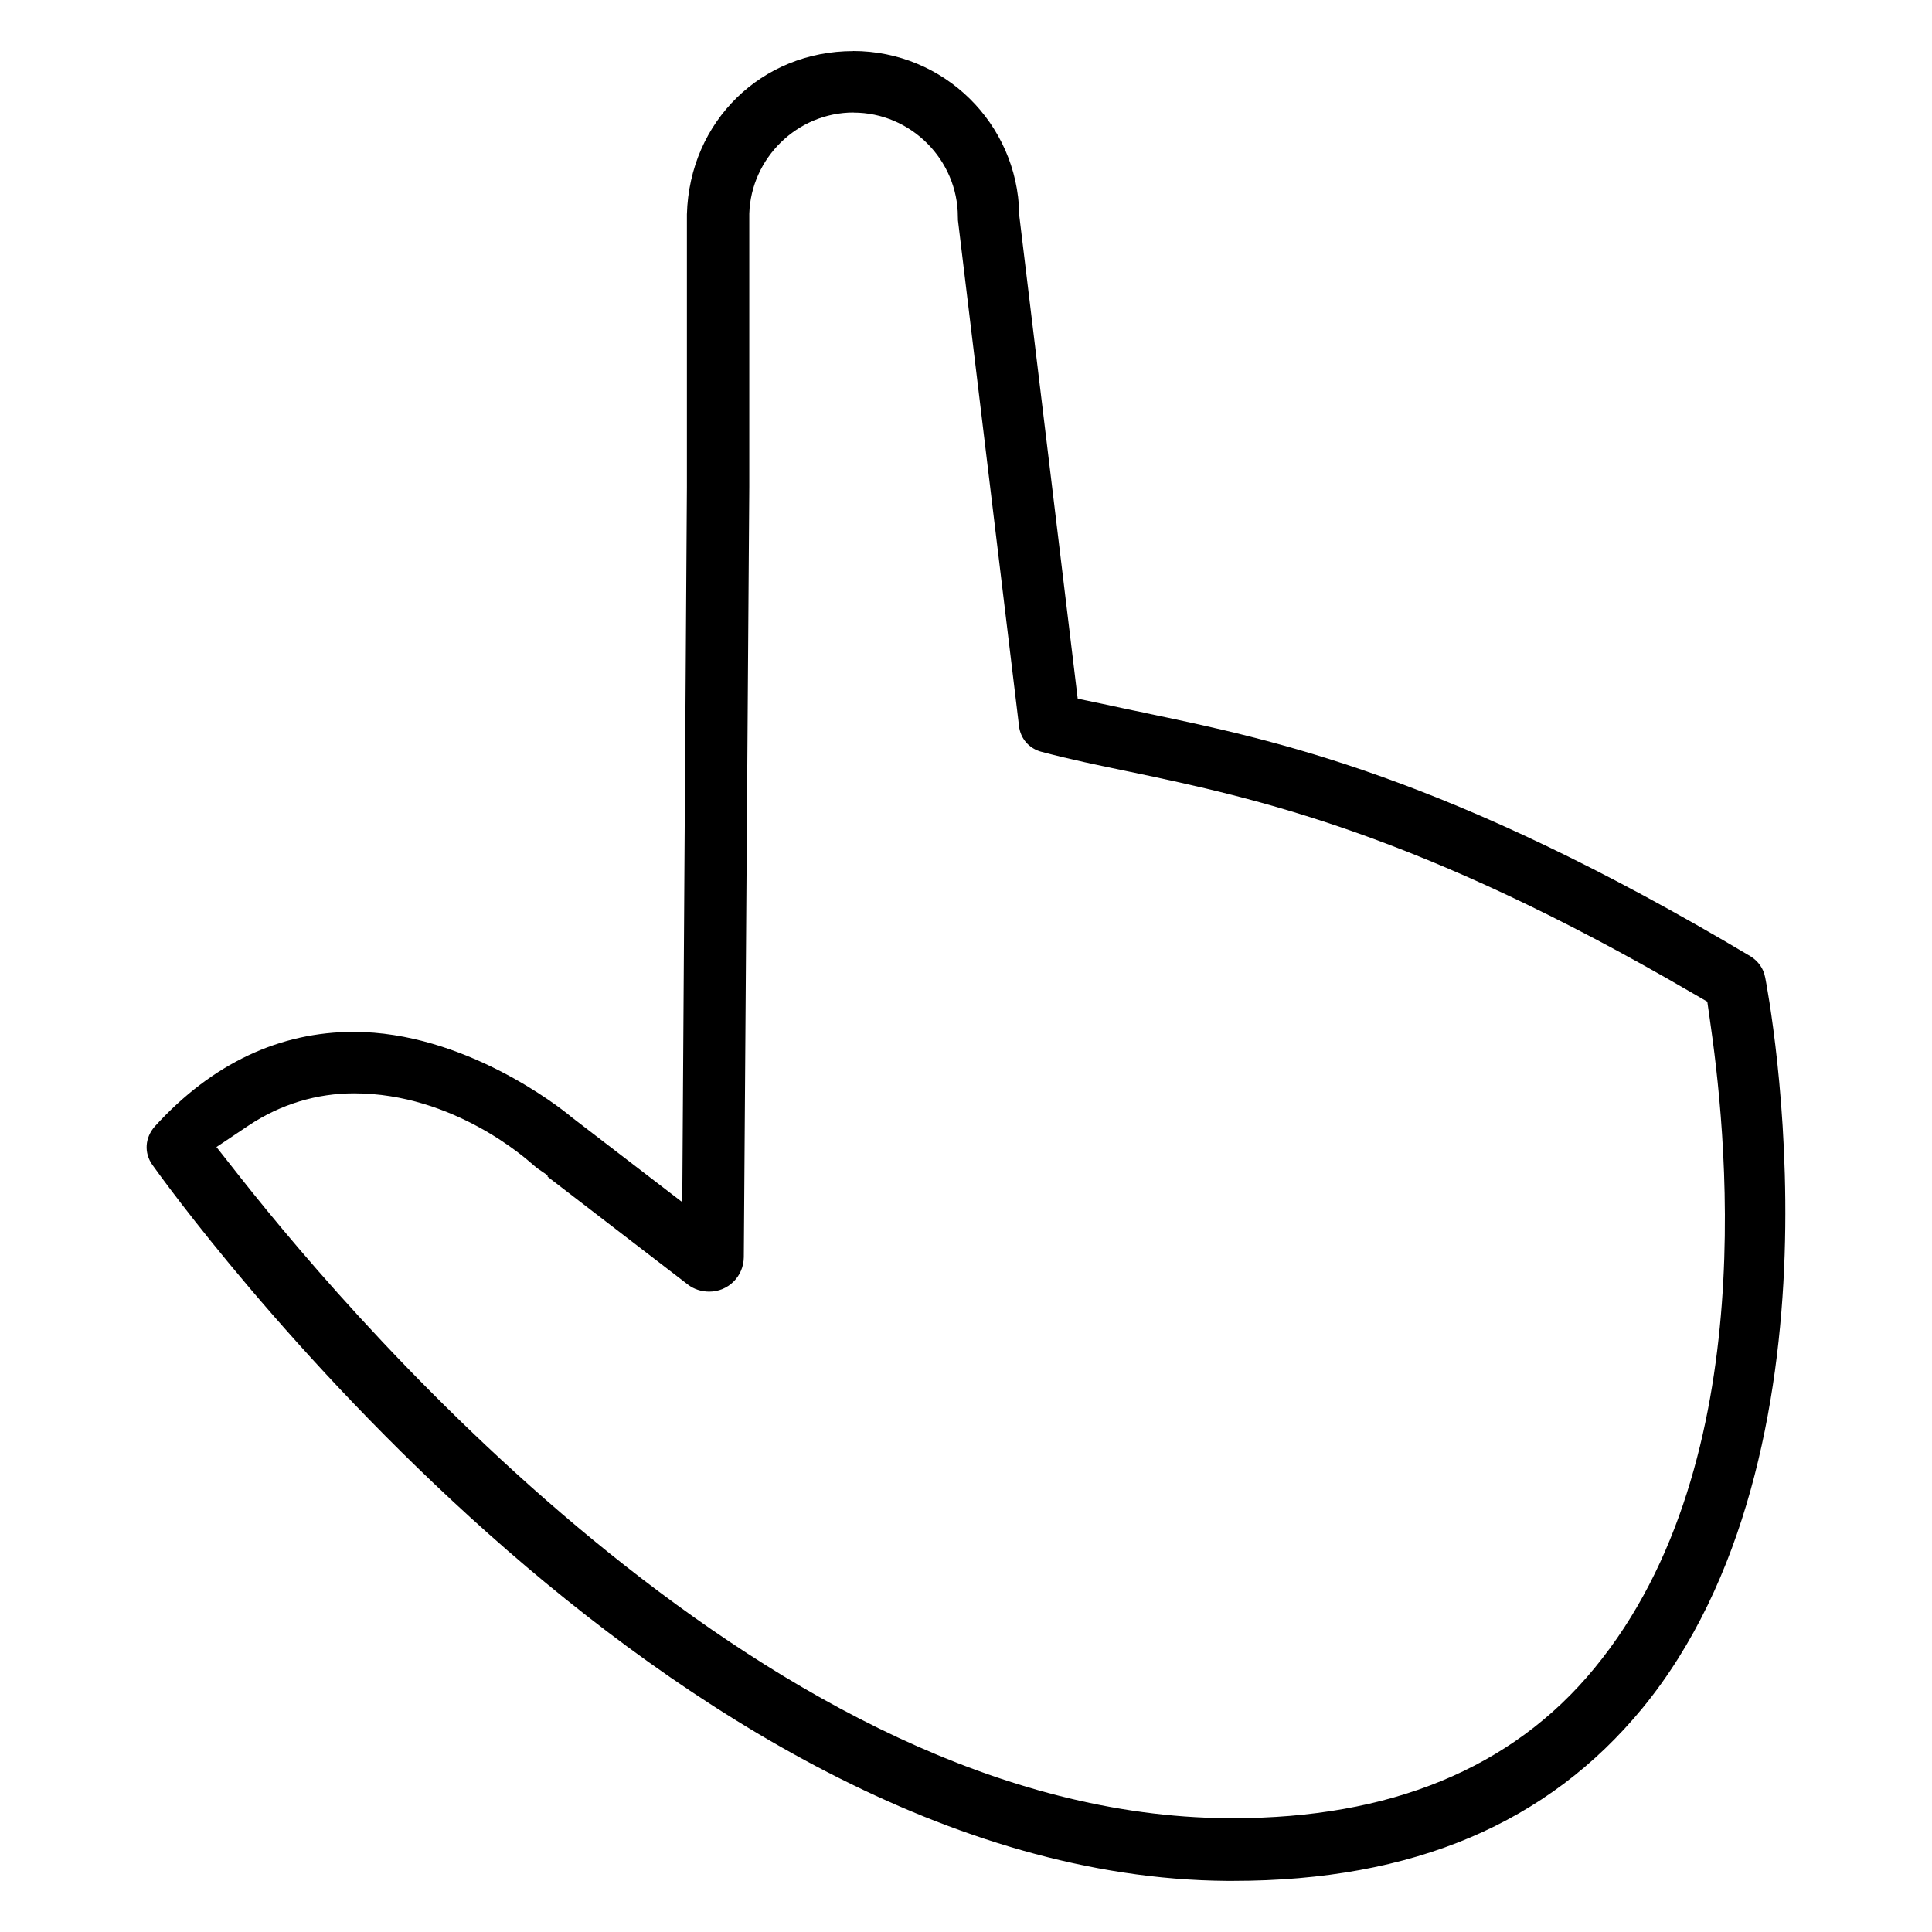
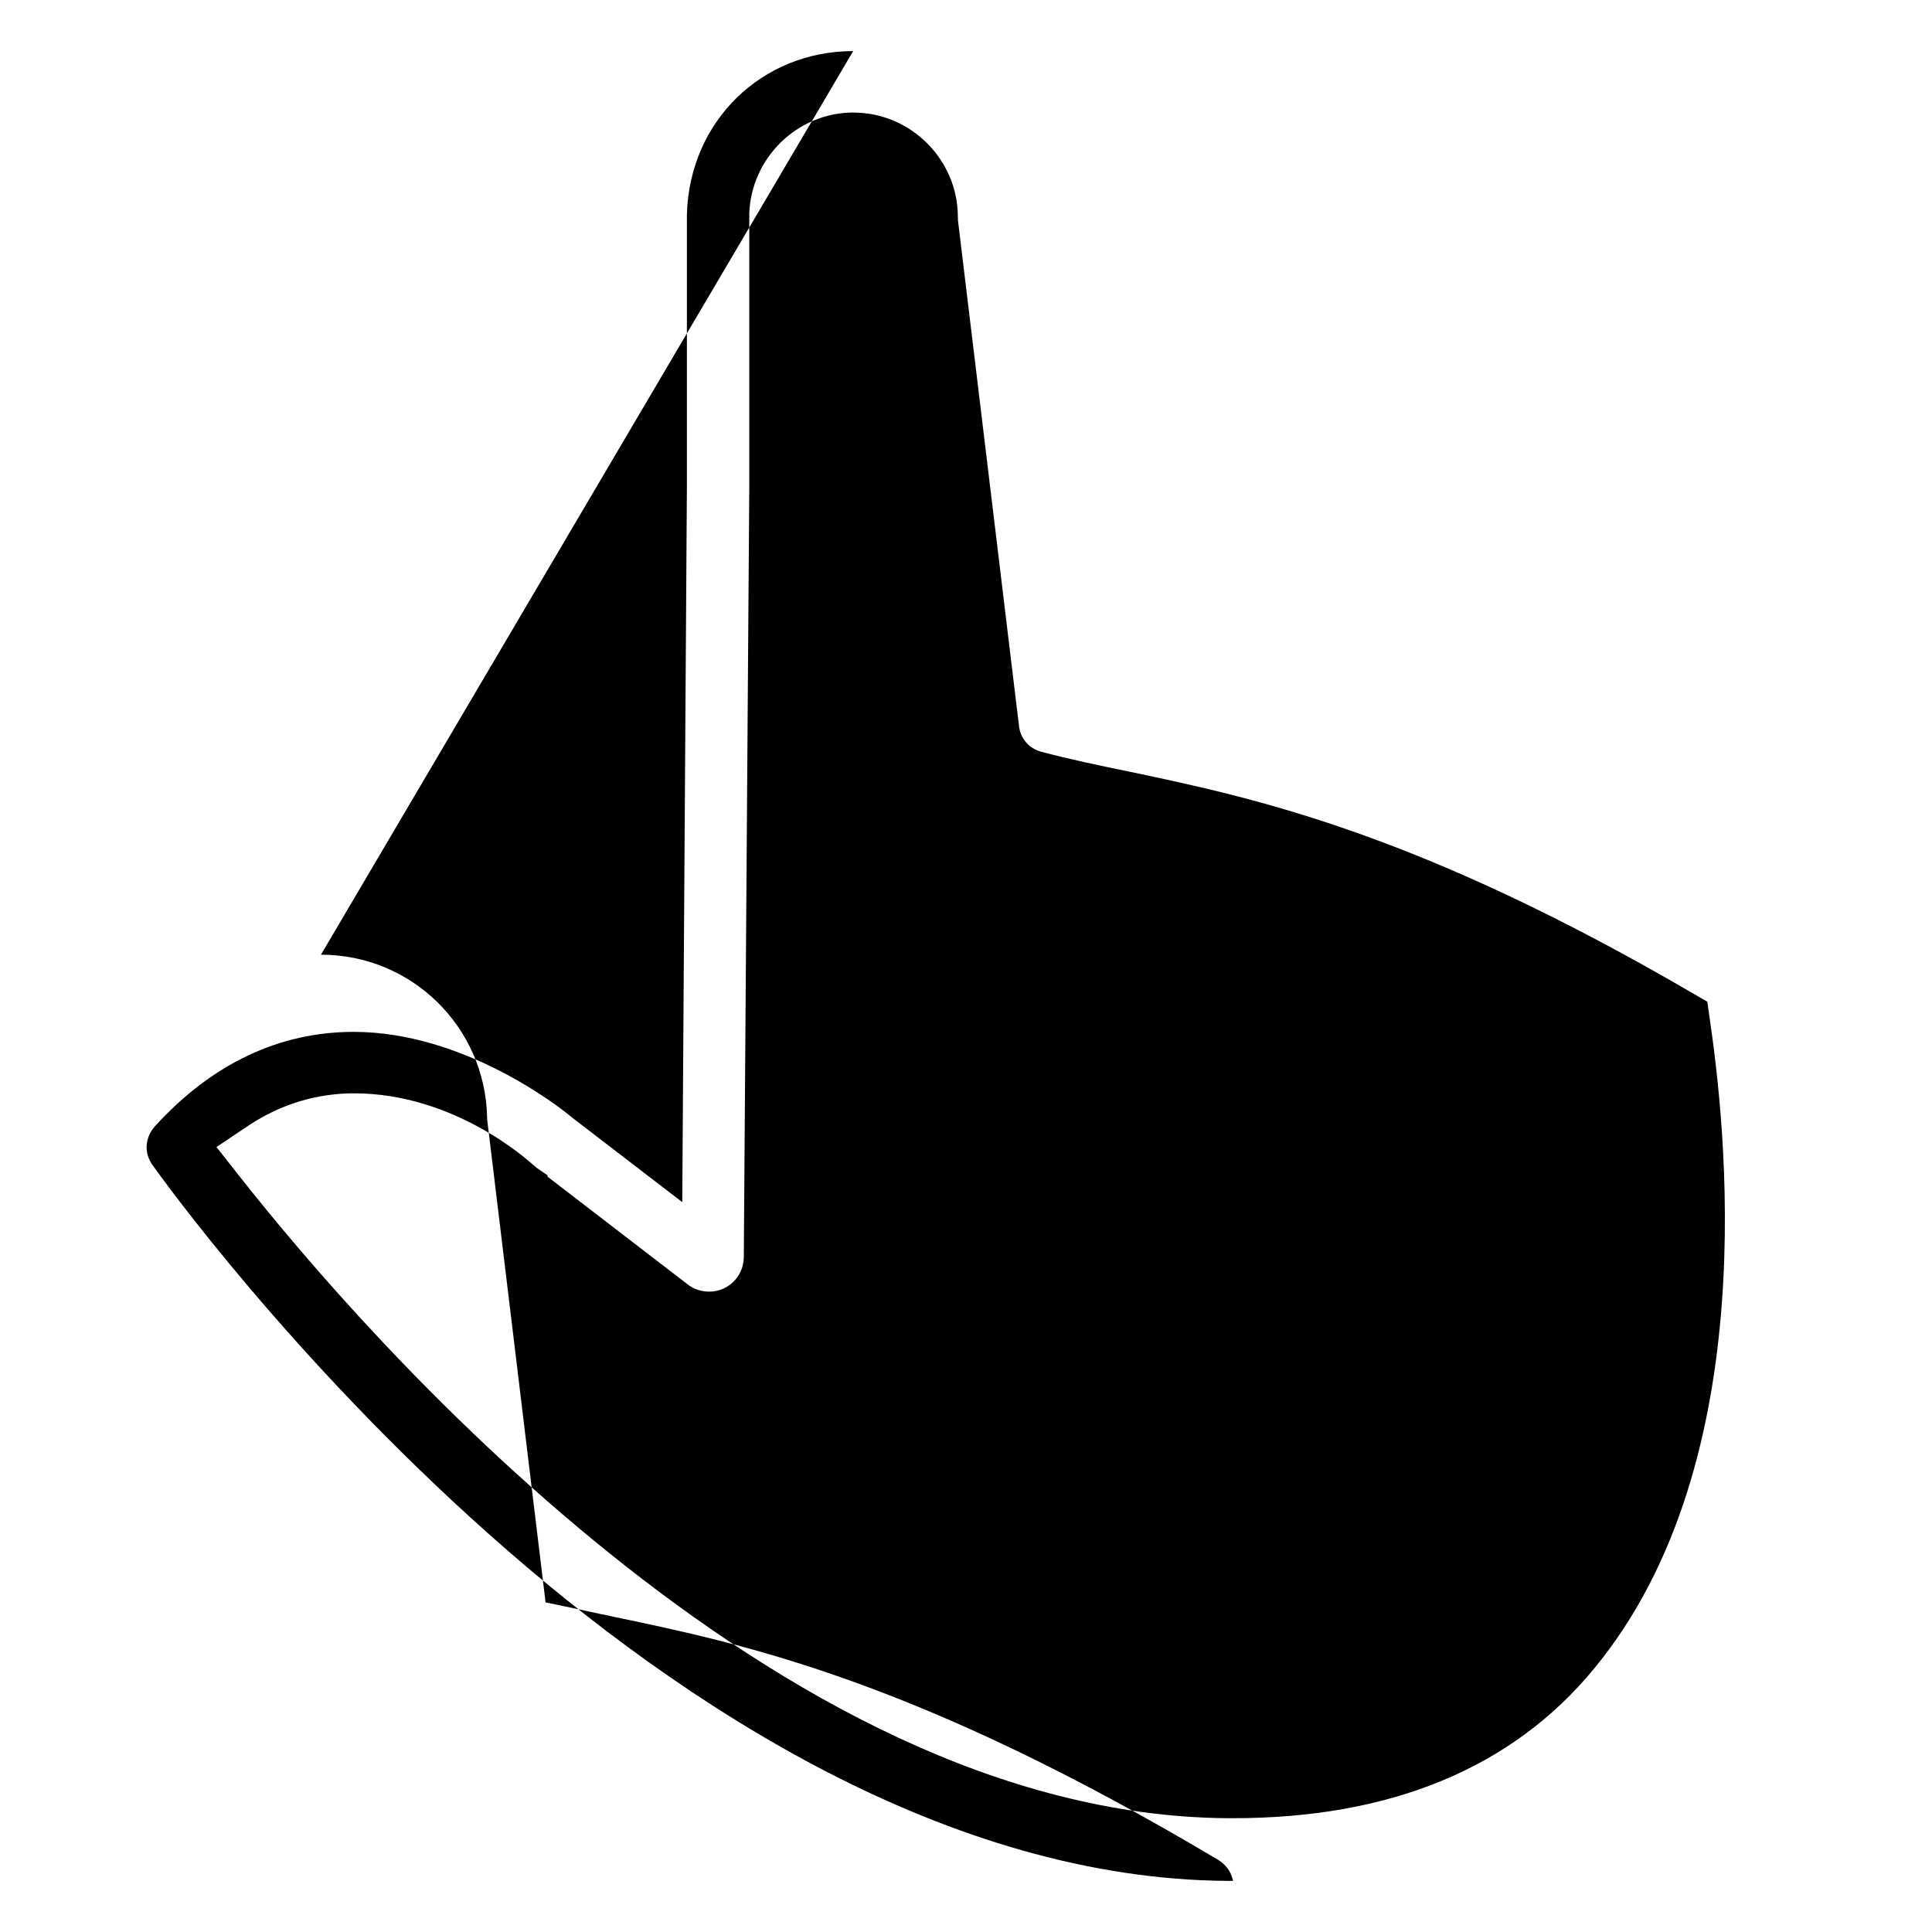
<svg xmlns="http://www.w3.org/2000/svg" fill="#000000" width="800px" height="800px" version="1.1" viewBox="144 144 512 512">
-   <path d="m370.1 157.54c-24.168 0-43.375 18.5-44.066 43.266v72.297l-1.227 189.48-29.363-22.547c-3.258-2.785-28.621-22.578-57.719-22.578-19.477 0-37.406 8.25-52.68 25.031-2.629 2.977-2.945 7.008-0.645 10.234 2.535 3.574 36.824 51.246 89.109 97.785 52.285 46.539 122.32 91.379 195.54 91.945h1.715c47.895 0 83.461-15.367 108.46-45.723 27.535-33.52 36.414-80.594 37.723-120.21 1.309-39.613-4.754-71.477-5.164-73.555l-0.031-0.062v-0.031c-0.41-2.188-1.793-4.156-3.809-5.414-80.309-47.863-126.06-57.34-161.02-64.629h0.125c-3.922-0.77-7.461-1.59-10.801-2.281l-6.644-1.387-15.492-128.08v-0.457c-0.504-23.945-19.98-43.105-44.035-43.105zm0.094 16.297c15.16 0 27.648 12.484 27.648 27.648 0 0.883 0.094 1.148-0.031 0.426l0.031 0.25 16.199 134.19v0.031c0.379 3.352 2.66 5.984 5.969 6.863h0.031c7.352 1.969 15.113 3.574 23.555 5.32h0.031c33.219 6.992 76.234 16.246 148.89 58.613l3.938 2.281 0.645 4.519c3.938 27.078 14.77 117.11-30.559 172.11-21.945 26.766-54.473 39.754-95.754 39.754h-1.512c-60.613-0.441-117.73-33.203-163.86-70.297-46.129-37.094-81.461-78.926-97.723-99.535l-6.328-8.031 8.484-5.684c8.516-5.684 18.121-8.551 27.977-8.551 26.527 0 45.957 17.664 47.199 18.719l1.258 1.07 2.832 1.938v0.363l37.266 28.652c1.434 1.117 3.449 1.812 5.574 1.812 5.039 0 9.102-4.031 9.164-9.133l1.449-204.15v-72.391c0.473-14.754 12.738-26.812 27.648-26.812z" />
+   <path d="m370.1 157.54c-24.168 0-43.375 18.5-44.066 43.266v72.297l-1.227 189.48-29.363-22.547c-3.258-2.785-28.621-22.578-57.719-22.578-19.477 0-37.406 8.25-52.68 25.031-2.629 2.977-2.945 7.008-0.645 10.234 2.535 3.574 36.824 51.246 89.109 97.785 52.285 46.539 122.32 91.379 195.54 91.945h1.715l-0.031-0.062v-0.031c-0.41-2.188-1.793-4.156-3.809-5.414-80.309-47.863-126.06-57.34-161.02-64.629h0.125c-3.922-0.77-7.461-1.59-10.801-2.281l-6.644-1.387-15.492-128.08v-0.457c-0.504-23.945-19.98-43.105-44.035-43.105zm0.094 16.297c15.16 0 27.648 12.484 27.648 27.648 0 0.883 0.094 1.148-0.031 0.426l0.031 0.25 16.199 134.19v0.031c0.379 3.352 2.66 5.984 5.969 6.863h0.031c7.352 1.969 15.113 3.574 23.555 5.32h0.031c33.219 6.992 76.234 16.246 148.89 58.613l3.938 2.281 0.645 4.519c3.938 27.078 14.77 117.11-30.559 172.11-21.945 26.766-54.473 39.754-95.754 39.754h-1.512c-60.613-0.441-117.73-33.203-163.86-70.297-46.129-37.094-81.461-78.926-97.723-99.535l-6.328-8.031 8.484-5.684c8.516-5.684 18.121-8.551 27.977-8.551 26.527 0 45.957 17.664 47.199 18.719l1.258 1.07 2.832 1.938v0.363l37.266 28.652c1.434 1.117 3.449 1.812 5.574 1.812 5.039 0 9.102-4.031 9.164-9.133l1.449-204.15v-72.391c0.473-14.754 12.738-26.812 27.648-26.812z" />
</svg>